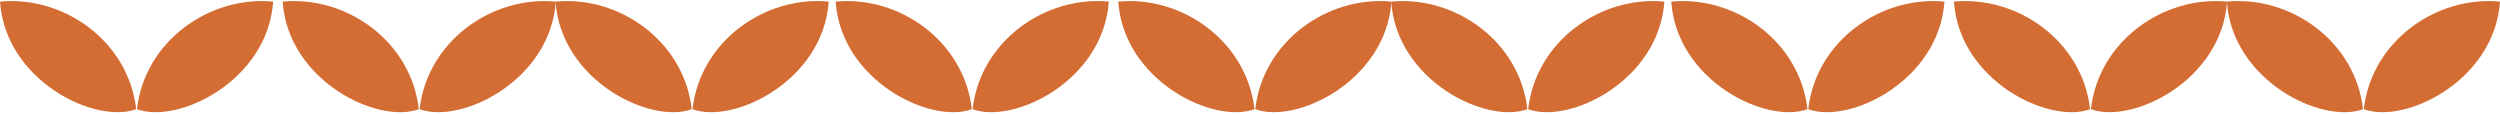
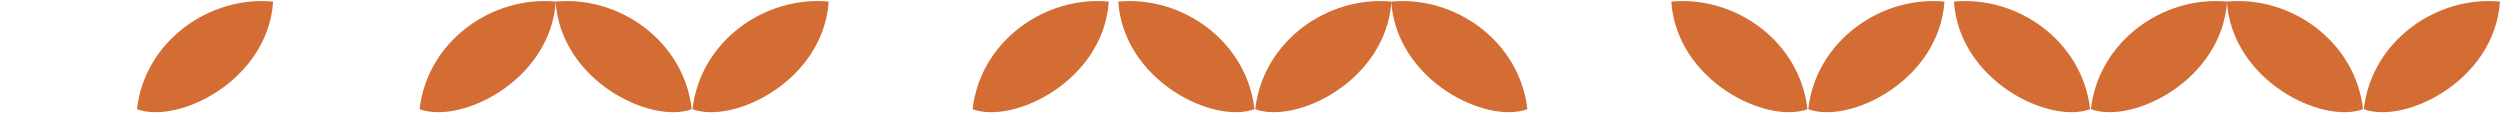
<svg xmlns="http://www.w3.org/2000/svg" width="1139" height="52" viewBox="0 0 1139 52" fill="none">
  <path d="M62.399 49.742C65.931 18.725 95.417 -2.017 124.448 0.728C121.961 36.905 81.008 56.689 62.399 49.742Z" fill="#D46D33" />
-   <path d="M62.049 49.742C58.517 18.725 29.031 -2.017 0 0.728C2.487 36.905 43.44 56.689 62.049 49.742Z" fill="#D46D33" />
  <path d="M191.166 49.742C194.699 18.725 224.184 -2.017 253.215 0.728C250.728 36.905 209.775 56.689 191.166 49.742Z" fill="#D46D33" />
-   <path d="M190.817 49.742C187.284 18.725 157.799 -2.017 128.767 0.728C131.254 36.905 172.208 56.689 190.817 49.742Z" fill="#D46D33" />
  <path d="M315.511 49.742C319.044 18.725 348.529 -2.017 377.56 0.728C375.073 36.905 334.12 56.689 315.511 49.742Z" fill="#D46D33" />
  <path d="M315.162 49.742C311.629 18.725 282.144 -2.017 253.113 0.728C255.6 36.905 296.553 56.689 315.162 49.742Z" fill="#D46D33" />
  <path d="M443.119 49.742C446.652 18.725 476.137 -2.017 505.168 0.727C502.681 36.905 461.728 56.689 443.119 49.742Z" fill="#D46D33" />
-   <path d="M442.769 49.742C439.236 18.725 409.751 -2.017 380.72 0.728C383.207 36.905 424.16 56.689 442.769 49.742Z" fill="#D46D33" />
  <path d="M571.886 49.742C575.419 18.725 604.904 -2.017 633.935 0.727C631.448 36.905 590.495 56.689 571.886 49.742Z" fill="#D46D33" />
  <path d="M571.537 49.742C568.004 18.725 538.519 -2.017 509.487 0.727C511.974 36.905 552.927 56.689 571.537 49.742Z" fill="#D46D33" />
-   <path d="M696.231 49.742C699.764 18.725 729.249 -2.017 758.28 0.727C755.793 36.905 714.84 56.689 696.231 49.742Z" fill="#D46D33" />
  <path d="M695.882 49.742C692.349 18.725 662.864 -2.017 633.833 0.727C636.32 36.905 677.273 56.689 695.882 49.742Z" fill="#D46D33" />
  <path d="M823.838 49.742C827.371 18.725 856.856 -2.017 885.887 0.727C883.401 36.905 842.448 56.689 823.838 49.742Z" fill="#D46D33" />
  <path d="M823.489 49.742C819.956 18.725 790.471 -2.017 761.44 0.728C763.927 36.905 804.88 56.689 823.489 49.742Z" fill="#D46D33" />
-   <path d="M952.605 49.742C956.138 18.725 985.623 -2.017 1014.65 0.727C1012.17 36.905 971.215 56.689 952.605 49.742Z" fill="#D46D33" />
+   <path d="M952.605 49.742C956.138 18.725 985.623 -2.017 1014.65 0.727C1012.17 36.905 971.215 56.689 952.605 49.742" fill="#D46D33" />
  <path d="M952.256 49.742C948.724 18.725 919.238 -2.017 890.207 0.727C892.694 36.905 933.647 56.689 952.256 49.742Z" fill="#D46D33" />
  <path d="M1076.95 49.742C1080.48 18.725 1109.97 -2.017 1139 0.727C1136.51 36.905 1095.56 56.689 1076.95 49.742Z" fill="#D46D33" />
  <path d="M1076.6 49.742C1073.07 18.725 1043.58 -2.017 1014.55 0.727C1017.04 36.905 1057.99 56.689 1076.6 49.742Z" fill="#D46D33" />
</svg>